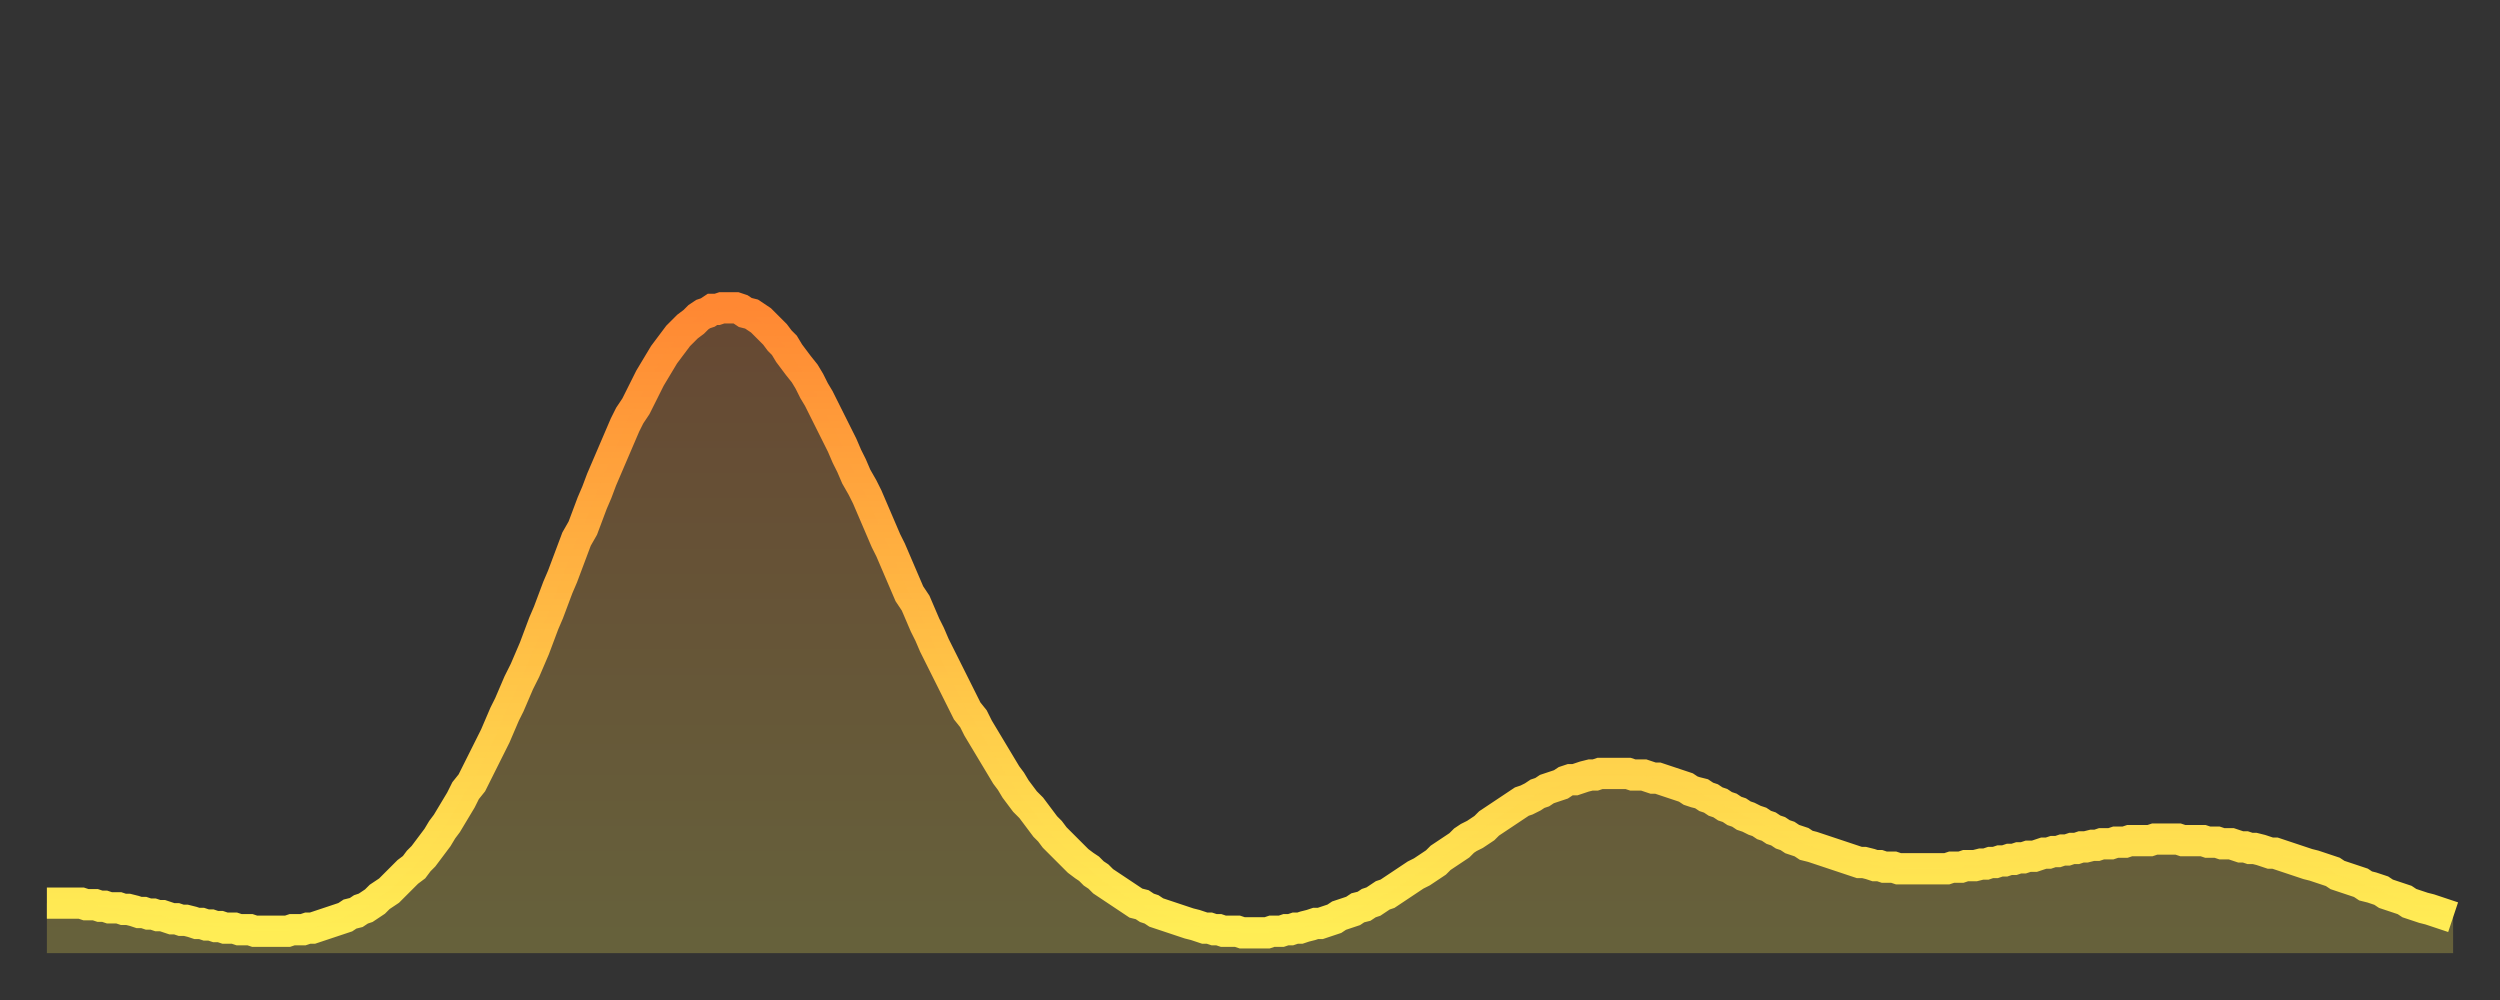
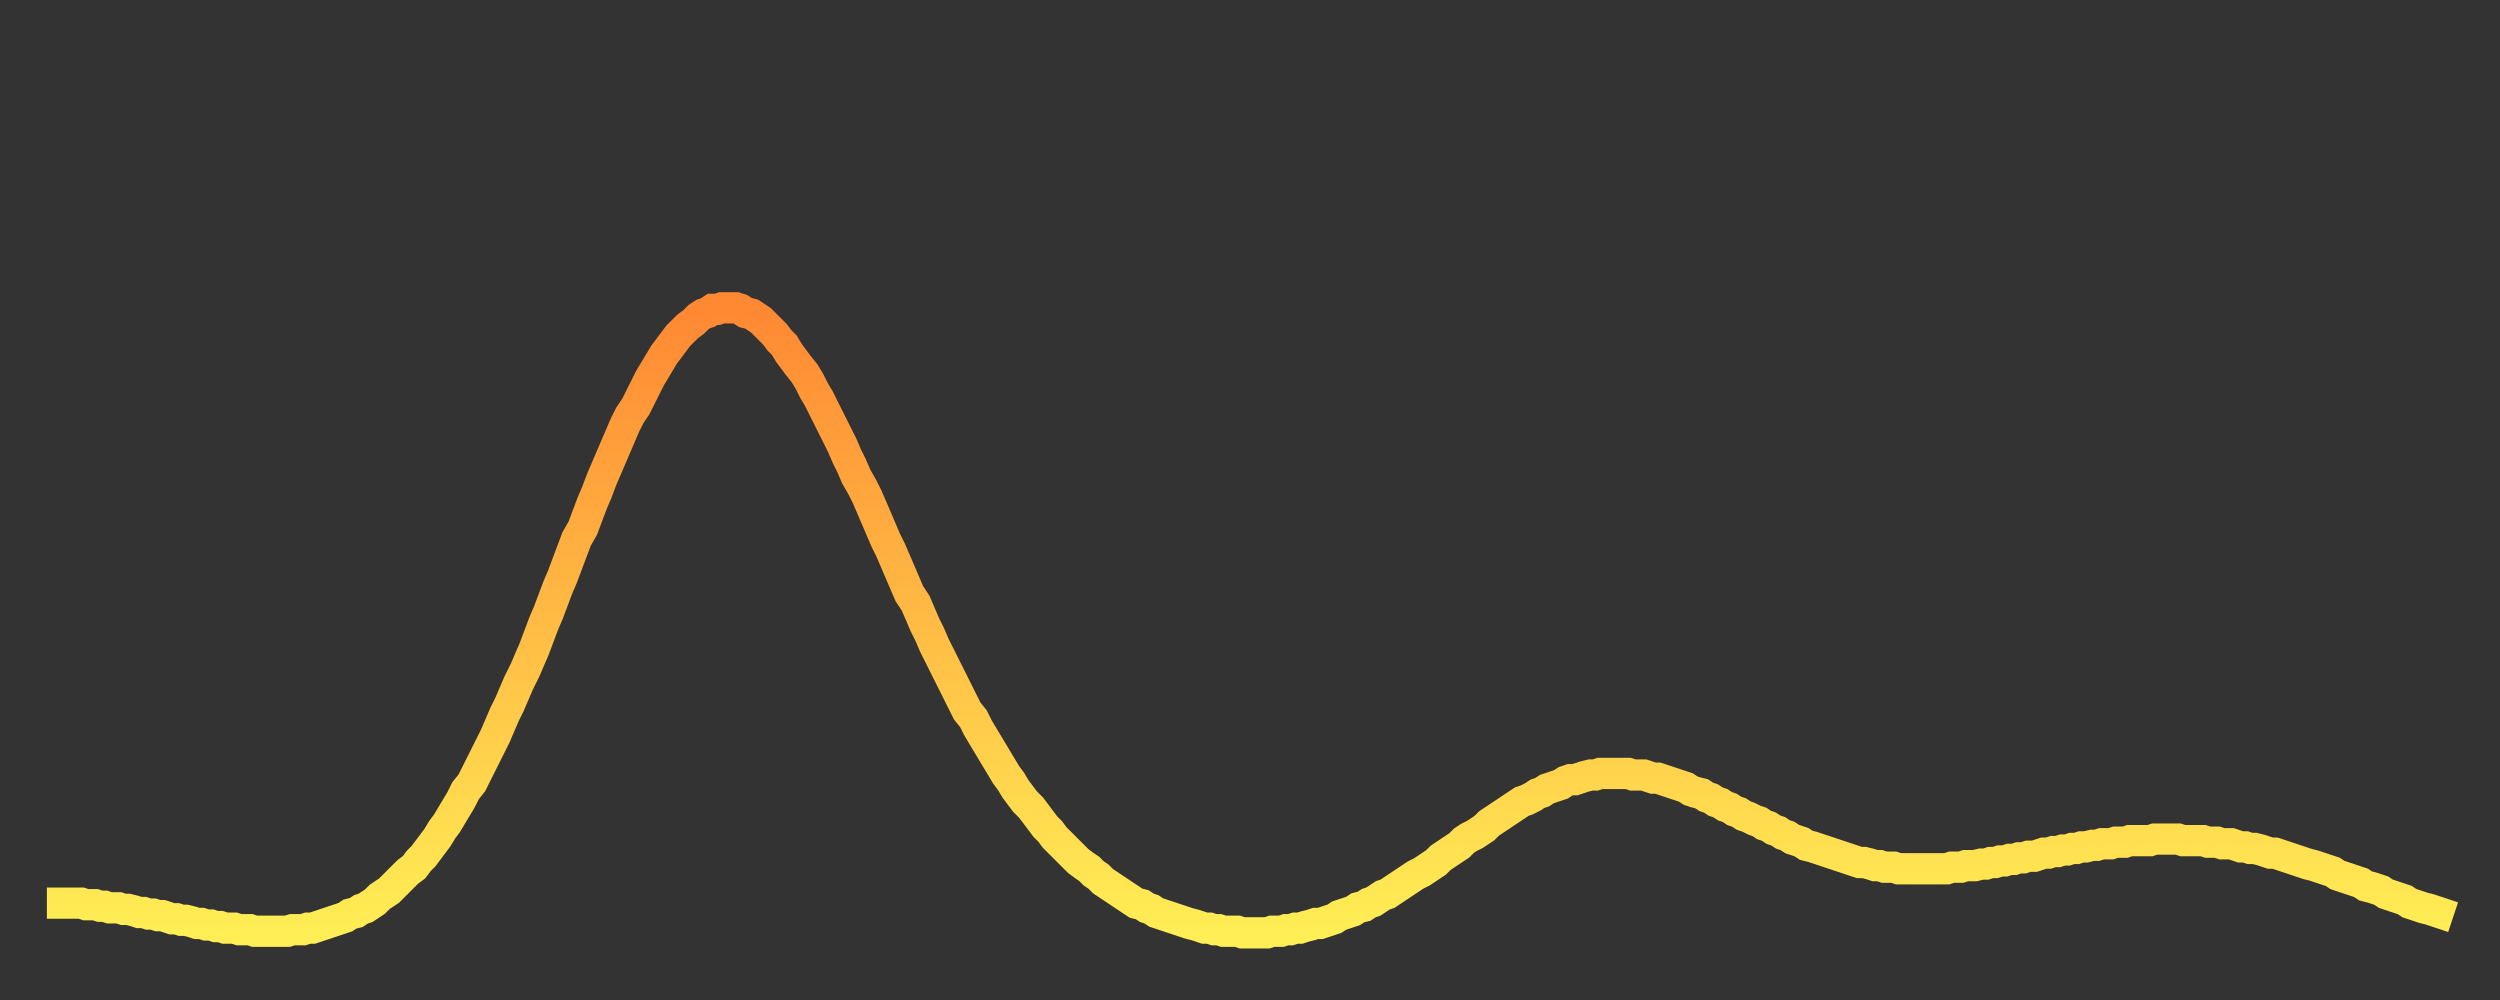
<svg xmlns="http://www.w3.org/2000/svg" baseProfile="full" height="64" version="1.1" width="160">
  <rect width="100%" height="100%" fill="#333333" stroke="none" />
  <defs>
    <linearGradient id="id1057000" x1="0" x2="0" y1="0" y2="1">
      <stop offset="0%" stop-color="#ff8833" />
      <stop offset="50%" stop-color="#ffbb44" />
      <stop offset="100%" stop-color="#ffee55" />
    </linearGradient>
  </defs>
  <g transform="translate(3,3)">
    <g>
      <path d="M 0.0 54.8 0.3 54.8 0.6 54.8 0.9 54.8 1.2 54.8 1.5 54.8 1.9 54.8 2.2 54.8 2.5 54.9 2.8 54.9 3.1 54.9 3.4 55.0 3.7 55.0 4.0 55.1 4.3 55.1 4.6 55.1 4.9 55.2 5.2 55.2 5.6 55.3 5.9 55.4 6.2 55.4 6.5 55.5 6.8 55.5 7.1 55.6 7.4 55.6 7.7 55.7 8.0 55.8 8.3 55.8 8.6 55.9 8.9 55.9 9.3 56.0 9.6 56.1 9.9 56.1 10.2 56.2 10.5 56.2 10.8 56.3 11.1 56.3 11.4 56.4 11.7 56.4 12.0 56.4 12.3 56.5 12.7 56.5 13.0 56.5 13.3 56.6 13.6 56.6 13.9 56.6 14.2 56.6 14.5 56.6 14.8 56.6 15.1 56.6 15.4 56.6 15.7 56.5 16.0 56.5 16.4 56.5 16.7 56.4 17.0 56.4 17.3 56.3 17.6 56.2 17.9 56.1 18.2 56.0 18.5 55.9 18.8 55.8 19.1 55.7 19.4 55.5 19.8 55.4 20.1 55.2 20.4 55.1 20.7 54.9 21.0 54.7 21.3 54.4 21.6 54.2 21.9 54.0 22.2 53.7 22.5 53.4 22.8 53.1 23.1 52.8 23.5 52.5 23.8 52.1 24.1 51.8 24.4 51.4 24.7 51.0 25.0 50.6 25.3 50.1 25.6 49.7 25.9 49.2 26.2 48.7 26.5 48.2 26.8 47.6 27.2 47.1 27.5 46.5 27.8 45.9 28.1 45.3 28.4 44.7 28.7 44.1 29.0 43.4 29.3 42.7 29.6 42.1 29.9 41.4 30.2 40.7 30.6 39.9 30.9 39.2 31.2 38.5 31.5 37.7 31.8 36.9 32.1 36.2 32.4 35.4 32.7 34.6 33.0 33.9 33.3 33.1 33.6 32.3 33.9 31.5 34.3 30.8 34.6 30.0 34.9 29.2 35.2 28.5 35.5 27.7 35.8 27.0 36.1 26.3 36.4 25.6 36.7 24.9 37.0 24.2 37.3 23.6 37.7 23.0 38.0 22.4 38.3 21.8 38.6 21.2 38.9 20.7 39.2 20.2 39.5 19.7 39.8 19.3 40.1 18.9 40.4 18.5 40.7 18.2 41.0 17.9 41.4 17.6 41.7 17.3 42.0 17.1 42.3 17.0 42.6 16.8 42.9 16.8 43.2 16.7 43.5 16.7 43.8 16.7 44.1 16.7 44.4 16.8 44.7 17.0 45.1 17.1 45.4 17.3 45.7 17.5 46.0 17.8 46.3 18.1 46.6 18.4 46.9 18.8 47.2 19.1 47.5 19.6 47.8 20.0 48.1 20.4 48.5 20.9 48.8 21.4 49.1 22.0 49.4 22.5 49.7 23.1 50.0 23.7 50.3 24.3 50.6 24.9 50.9 25.5 51.2 26.2 51.5 26.8 51.8 27.5 52.2 28.2 52.5 28.8 52.8 29.5 53.1 30.2 53.4 30.9 53.7 31.6 54.0 32.2 54.3 32.9 54.6 33.6 54.9 34.3 55.2 35.0 55.6 35.6 55.9 36.3 56.2 37.0 56.5 37.6 56.8 38.3 57.1 38.9 57.4 39.5 57.7 40.1 58.0 40.7 58.3 41.3 58.6 41.9 58.9 42.5 59.3 43.0 59.6 43.6 59.9 44.1 60.2 44.6 60.5 45.1 60.8 45.6 61.1 46.1 61.4 46.6 61.7 47.0 62.0 47.5 62.3 47.9 62.6 48.3 63.0 48.7 63.3 49.1 63.6 49.5 63.9 49.9 64.2 50.2 64.5 50.6 64.8 50.9 65.1 51.2 65.4 51.5 65.7 51.8 66.0 52.1 66.4 52.4 66.7 52.6 67.0 52.9 67.3 53.1 67.6 53.4 67.9 53.6 68.2 53.8 68.5 54.0 68.8 54.2 69.1 54.4 69.4 54.6 69.7 54.8 70.1 54.9 70.4 55.1 70.7 55.2 71.0 55.4 71.3 55.5 71.6 55.6 71.9 55.7 72.2 55.8 72.5 55.9 72.8 56.0 73.1 56.1 73.5 56.2 73.8 56.3 74.1 56.4 74.4 56.4 74.7 56.5 75.0 56.5 75.3 56.6 75.6 56.6 75.9 56.6 76.2 56.6 76.5 56.7 76.8 56.7 77.2 56.7 77.5 56.7 77.8 56.7 78.1 56.7 78.4 56.6 78.7 56.6 79.0 56.6 79.3 56.5 79.6 56.5 79.9 56.4 80.2 56.4 80.5 56.3 80.9 56.2 81.2 56.1 81.5 56.1 81.8 56.0 82.1 55.9 82.4 55.8 82.7 55.6 83.0 55.5 83.3 55.4 83.6 55.3 83.9 55.1 84.3 55.0 84.6 54.8 84.9 54.7 85.2 54.5 85.5 54.3 85.8 54.2 86.1 54.0 86.4 53.8 86.7 53.6 87.0 53.4 87.3 53.2 87.6 53.0 88.0 52.8 88.3 52.6 88.6 52.4 88.9 52.2 89.2 51.9 89.5 51.7 89.8 51.5 90.1 51.3 90.4 51.1 90.7 50.8 91.0 50.6 91.4 50.4 91.7 50.2 92.0 50.0 92.3 49.7 92.6 49.5 92.9 49.3 93.2 49.1 93.5 48.9 93.8 48.7 94.1 48.5 94.4 48.3 94.7 48.2 95.1 48.0 95.4 47.8 95.7 47.7 96.0 47.5 96.3 47.4 96.6 47.3 96.9 47.2 97.2 47.0 97.5 46.9 97.8 46.9 98.1 46.8 98.4 46.7 98.8 46.6 99.1 46.6 99.4 46.5 99.7 46.5 100.0 46.5 100.3 46.5 100.6 46.5 100.9 46.5 101.2 46.5 101.5 46.6 101.8 46.6 102.2 46.6 102.5 46.7 102.8 46.8 103.1 46.8 103.4 46.9 103.7 47.0 104.0 47.1 104.3 47.2 104.6 47.3 104.9 47.4 105.2 47.6 105.5 47.7 105.9 47.8 106.2 48.0 106.5 48.1 106.8 48.3 107.1 48.4 107.4 48.6 107.7 48.7 108.0 48.9 108.3 49.0 108.6 49.2 108.9 49.3 109.3 49.5 109.6 49.6 109.9 49.8 110.2 49.9 110.5 50.1 110.8 50.2 111.1 50.4 111.4 50.5 111.7 50.7 112.0 50.8 112.3 50.9 112.6 51.1 113.0 51.2 113.3 51.3 113.6 51.4 113.9 51.5 114.2 51.6 114.5 51.7 114.8 51.8 115.1 51.9 115.4 52.0 115.7 52.1 116.0 52.2 116.3 52.2 116.7 52.3 117.0 52.4 117.3 52.4 117.6 52.5 117.9 52.5 118.2 52.5 118.5 52.6 118.8 52.6 119.1 52.6 119.4 52.6 119.7 52.6 120.1 52.6 120.4 52.6 120.7 52.6 121.0 52.6 121.3 52.6 121.6 52.6 121.9 52.5 122.2 52.5 122.5 52.5 122.8 52.4 123.1 52.4 123.4 52.4 123.8 52.3 124.1 52.3 124.4 52.2 124.7 52.2 125.0 52.1 125.3 52.1 125.6 52.0 125.9 52.0 126.2 51.9 126.5 51.9 126.8 51.8 127.2 51.8 127.5 51.7 127.8 51.6 128.1 51.6 128.4 51.5 128.7 51.5 129.0 51.4 129.3 51.4 129.6 51.3 129.9 51.3 130.2 51.2 130.5 51.2 130.9 51.1 131.2 51.1 131.5 51.0 131.8 51.0 132.1 51.0 132.4 50.9 132.7 50.9 133.0 50.9 133.3 50.8 133.6 50.8 133.9 50.8 134.2 50.8 134.6 50.8 134.9 50.7 135.2 50.7 135.5 50.7 135.8 50.7 136.1 50.7 136.4 50.7 136.7 50.8 137.0 50.8 137.3 50.8 137.6 50.8 138.0 50.8 138.3 50.9 138.6 50.9 138.9 50.9 139.2 51.0 139.5 51.0 139.8 51.0 140.1 51.1 140.4 51.2 140.7 51.2 141.0 51.3 141.3 51.3 141.7 51.4 142.0 51.5 142.3 51.6 142.6 51.6 142.9 51.7 143.2 51.8 143.5 51.9 143.8 52.0 144.1 52.1 144.4 52.2 144.7 52.3 145.1 52.4 145.4 52.5 145.7 52.6 146.0 52.7 146.3 52.8 146.6 53.0 146.9 53.1 147.2 53.2 147.5 53.3 147.8 53.4 148.1 53.5 148.4 53.7 148.8 53.8 149.1 53.9 149.4 54.0 149.7 54.2 150.0 54.3 150.3 54.4 150.6 54.5 150.9 54.6 151.2 54.8 151.5 54.9 151.8 55.0 152.1 55.1 152.5 55.2 152.8 55.3 153.1 55.4 153.4 55.5 153.7 55.6 154.0 55.7" fill="none" id="graph-curve" opacity="1" stroke="url(#id1057000)" stroke-width="2" />
-       <path d="M 0 58 L 0.0 54.8 0.3 54.8 0.6 54.8 0.9 54.8 1.2 54.8 1.5 54.8 1.9 54.8 2.2 54.8 2.5 54.9 2.8 54.9 3.1 54.9 3.4 55.0 3.7 55.0 4.0 55.1 4.3 55.1 4.6 55.1 4.9 55.2 5.2 55.2 5.6 55.3 5.9 55.4 6.2 55.4 6.5 55.5 6.8 55.5 7.1 55.6 7.4 55.6 7.7 55.7 8.0 55.8 8.3 55.8 8.6 55.9 8.9 55.9 9.3 56.0 9.6 56.1 9.9 56.1 10.2 56.2 10.5 56.2 10.8 56.3 11.1 56.3 11.4 56.4 11.7 56.4 12.0 56.4 12.3 56.5 12.7 56.5 13.0 56.5 13.3 56.6 13.6 56.6 13.9 56.6 14.2 56.6 14.5 56.6 14.8 56.6 15.1 56.6 15.4 56.6 15.7 56.5 16.0 56.5 16.4 56.5 16.7 56.4 17.0 56.4 17.3 56.3 17.6 56.2 17.9 56.1 18.2 56.0 18.5 55.9 18.8 55.8 19.1 55.7 19.4 55.5 19.8 55.4 20.1 55.2 20.4 55.1 20.7 54.9 21.0 54.7 21.3 54.4 21.6 54.2 21.9 54.0 22.2 53.7 22.5 53.4 22.8 53.1 23.1 52.8 23.5 52.5 23.8 52.1 24.1 51.8 24.4 51.4 24.7 51.0 25.0 50.6 25.3 50.1 25.6 49.7 25.9 49.2 26.2 48.7 26.5 48.2 26.8 47.6 27.2 47.1 27.5 46.5 27.8 45.9 28.1 45.3 28.4 44.7 28.7 44.1 29.0 43.4 29.3 42.7 29.6 42.1 29.9 41.4 30.2 40.7 30.6 39.9 30.9 39.2 31.2 38.5 31.5 37.7 31.8 36.9 32.1 36.2 32.4 35.4 32.7 34.6 33.0 33.9 33.3 33.1 33.6 32.3 33.9 31.5 34.3 30.8 34.6 30.0 34.9 29.2 35.2 28.5 35.5 27.7 35.8 27.0 36.1 26.3 36.4 25.6 36.7 24.9 37.0 24.2 37.3 23.6 37.7 23.0 38.0 22.4 38.3 21.8 38.6 21.2 38.9 20.7 39.2 20.2 39.5 19.7 39.8 19.3 40.1 18.9 40.4 18.5 40.7 18.2 41.0 17.9 41.4 17.6 41.7 17.3 42.0 17.1 42.3 17.0 42.6 16.8 42.9 16.8 43.2 16.7 43.5 16.7 43.8 16.7 44.1 16.7 44.4 16.8 44.7 17.0 45.1 17.1 45.4 17.3 45.7 17.5 46.0 17.8 46.3 18.1 46.6 18.4 46.9 18.8 47.2 19.1 47.5 19.6 47.8 20.0 48.1 20.4 48.5 20.9 48.8 21.4 49.1 22.0 49.4 22.5 49.7 23.1 50.0 23.7 50.3 24.3 50.6 24.9 50.9 25.5 51.2 26.2 51.5 26.8 51.8 27.5 52.2 28.2 52.5 28.8 52.8 29.5 53.1 30.2 53.4 30.9 53.7 31.6 54.0 32.2 54.3 32.9 54.6 33.6 54.9 34.3 55.2 35.0 55.6 35.6 55.9 36.3 56.2 37.0 56.5 37.6 56.8 38.3 57.1 38.9 57.4 39.5 57.7 40.1 58.0 40.7 58.3 41.3 58.6 41.9 58.9 42.5 59.3 43.0 59.6 43.6 59.9 44.1 60.2 44.6 60.5 45.1 60.8 45.6 61.1 46.1 61.4 46.6 61.7 47.0 62.0 47.5 62.3 47.9 62.6 48.3 63.0 48.7 63.3 49.1 63.6 49.5 63.9 49.9 64.2 50.2 64.5 50.6 64.8 50.9 65.1 51.2 65.4 51.5 65.7 51.8 66.0 52.1 66.4 52.4 66.7 52.6 67.0 52.9 67.3 53.1 67.6 53.4 67.9 53.6 68.2 53.8 68.5 54.0 68.8 54.2 69.1 54.4 69.4 54.6 69.7 54.8 70.1 54.9 70.4 55.1 70.7 55.2 71.0 55.4 71.3 55.5 71.6 55.6 71.9 55.7 72.2 55.8 72.5 55.9 72.8 56.0 73.1 56.1 73.5 56.2 73.8 56.3 74.1 56.4 74.4 56.4 74.7 56.5 75.0 56.5 75.3 56.6 75.6 56.6 75.9 56.6 76.2 56.6 76.5 56.7 76.8 56.7 77.2 56.7 77.5 56.7 77.8 56.7 78.1 56.7 78.4 56.6 78.7 56.6 79.0 56.6 79.3 56.5 79.6 56.5 79.9 56.4 80.2 56.4 80.5 56.3 80.9 56.2 81.2 56.1 81.5 56.1 81.8 56.0 82.1 55.9 82.4 55.8 82.7 55.6 83.0 55.5 83.3 55.4 83.6 55.3 83.9 55.1 84.3 55.0 84.6 54.8 84.9 54.7 85.2 54.5 85.5 54.3 85.8 54.2 86.1 54.0 86.4 53.8 86.7 53.6 87.0 53.4 87.3 53.2 87.6 53.0 88.0 52.8 88.3 52.6 88.6 52.4 88.9 52.2 89.2 51.9 89.5 51.7 89.8 51.5 90.1 51.3 90.4 51.1 90.7 50.8 91.0 50.6 91.4 50.4 91.7 50.2 92.0 50.0 92.3 49.7 92.6 49.5 92.9 49.3 93.2 49.1 93.5 48.9 93.8 48.7 94.1 48.5 94.4 48.3 94.7 48.2 95.1 48.0 95.4 47.8 95.7 47.7 96.0 47.5 96.3 47.4 96.6 47.3 96.9 47.2 97.2 47.0 97.5 46.9 97.8 46.9 98.1 46.8 98.4 46.7 98.8 46.6 99.1 46.6 99.4 46.5 99.7 46.5 100.0 46.5 100.3 46.5 100.6 46.5 100.9 46.5 101.2 46.5 101.5 46.6 101.8 46.6 102.2 46.6 102.5 46.7 102.8 46.8 103.1 46.8 103.4 46.9 103.7 47.0 104.0 47.1 104.3 47.2 104.6 47.3 104.9 47.4 105.2 47.6 105.5 47.7 105.9 47.8 106.2 48.0 106.5 48.1 106.8 48.3 107.1 48.4 107.4 48.6 107.7 48.7 108.0 48.9 108.3 49.0 108.6 49.2 108.9 49.3 109.3 49.5 109.6 49.6 109.9 49.8 110.2 49.9 110.5 50.1 110.8 50.2 111.1 50.4 111.4 50.5 111.7 50.7 112.0 50.8 112.3 50.9 112.6 51.1 113.0 51.2 113.3 51.3 113.6 51.4 113.9 51.5 114.2 51.6 114.5 51.7 114.8 51.8 115.1 51.9 115.4 52.0 115.7 52.1 116.0 52.2 116.3 52.2 116.7 52.3 117.0 52.4 117.3 52.4 117.6 52.5 117.9 52.5 118.2 52.5 118.5 52.6 118.8 52.6 119.1 52.6 119.4 52.6 119.7 52.6 120.1 52.6 120.4 52.6 120.7 52.6 121.0 52.6 121.3 52.6 121.6 52.6 121.9 52.5 122.2 52.5 122.5 52.5 122.8 52.4 123.1 52.4 123.4 52.4 123.8 52.3 124.1 52.3 124.4 52.2 124.7 52.2 125.0 52.1 125.3 52.1 125.6 52.0 125.9 52.0 126.2 51.9 126.5 51.9 126.8 51.8 127.2 51.8 127.5 51.7 127.8 51.6 128.1 51.6 128.4 51.5 128.7 51.5 129.0 51.4 129.3 51.4 129.6 51.3 129.9 51.3 130.2 51.2 130.5 51.2 130.9 51.1 131.2 51.1 131.5 51.0 131.8 51.0 132.1 51.0 132.4 50.9 132.7 50.9 133.0 50.9 133.3 50.8 133.6 50.8 133.9 50.8 134.2 50.8 134.6 50.8 134.9 50.7 135.2 50.7 135.5 50.7 135.8 50.7 136.1 50.7 136.4 50.7 136.7 50.8 137.0 50.8 137.3 50.8 137.6 50.8 138.0 50.8 138.3 50.9 138.6 50.9 138.9 50.9 139.2 51.0 139.5 51.0 139.8 51.0 140.1 51.1 140.4 51.2 140.7 51.2 141.0 51.3 141.3 51.3 141.7 51.4 142.0 51.5 142.3 51.6 142.6 51.6 142.9 51.7 143.2 51.8 143.5 51.9 143.8 52.0 144.1 52.1 144.4 52.2 144.7 52.3 145.1 52.4 145.4 52.5 145.7 52.6 146.0 52.7 146.3 52.8 146.6 53.0 146.9 53.1 147.2 53.2 147.5 53.3 147.8 53.4 148.1 53.5 148.4 53.7 148.8 53.8 149.1 53.9 149.4 54.0 149.7 54.2 150.0 54.3 150.3 54.4 150.6 54.5 150.9 54.6 151.2 54.8 151.5 54.9 151.8 55.0 152.1 55.1 152.5 55.2 152.8 55.3 153.1 55.4 153.4 55.5 153.7 55.6 154.0 55.7 154 58" fill="url(#id1057000)" fill-opacity=".25" id="graph-shadow" />
    </g>
  </g>
</svg>